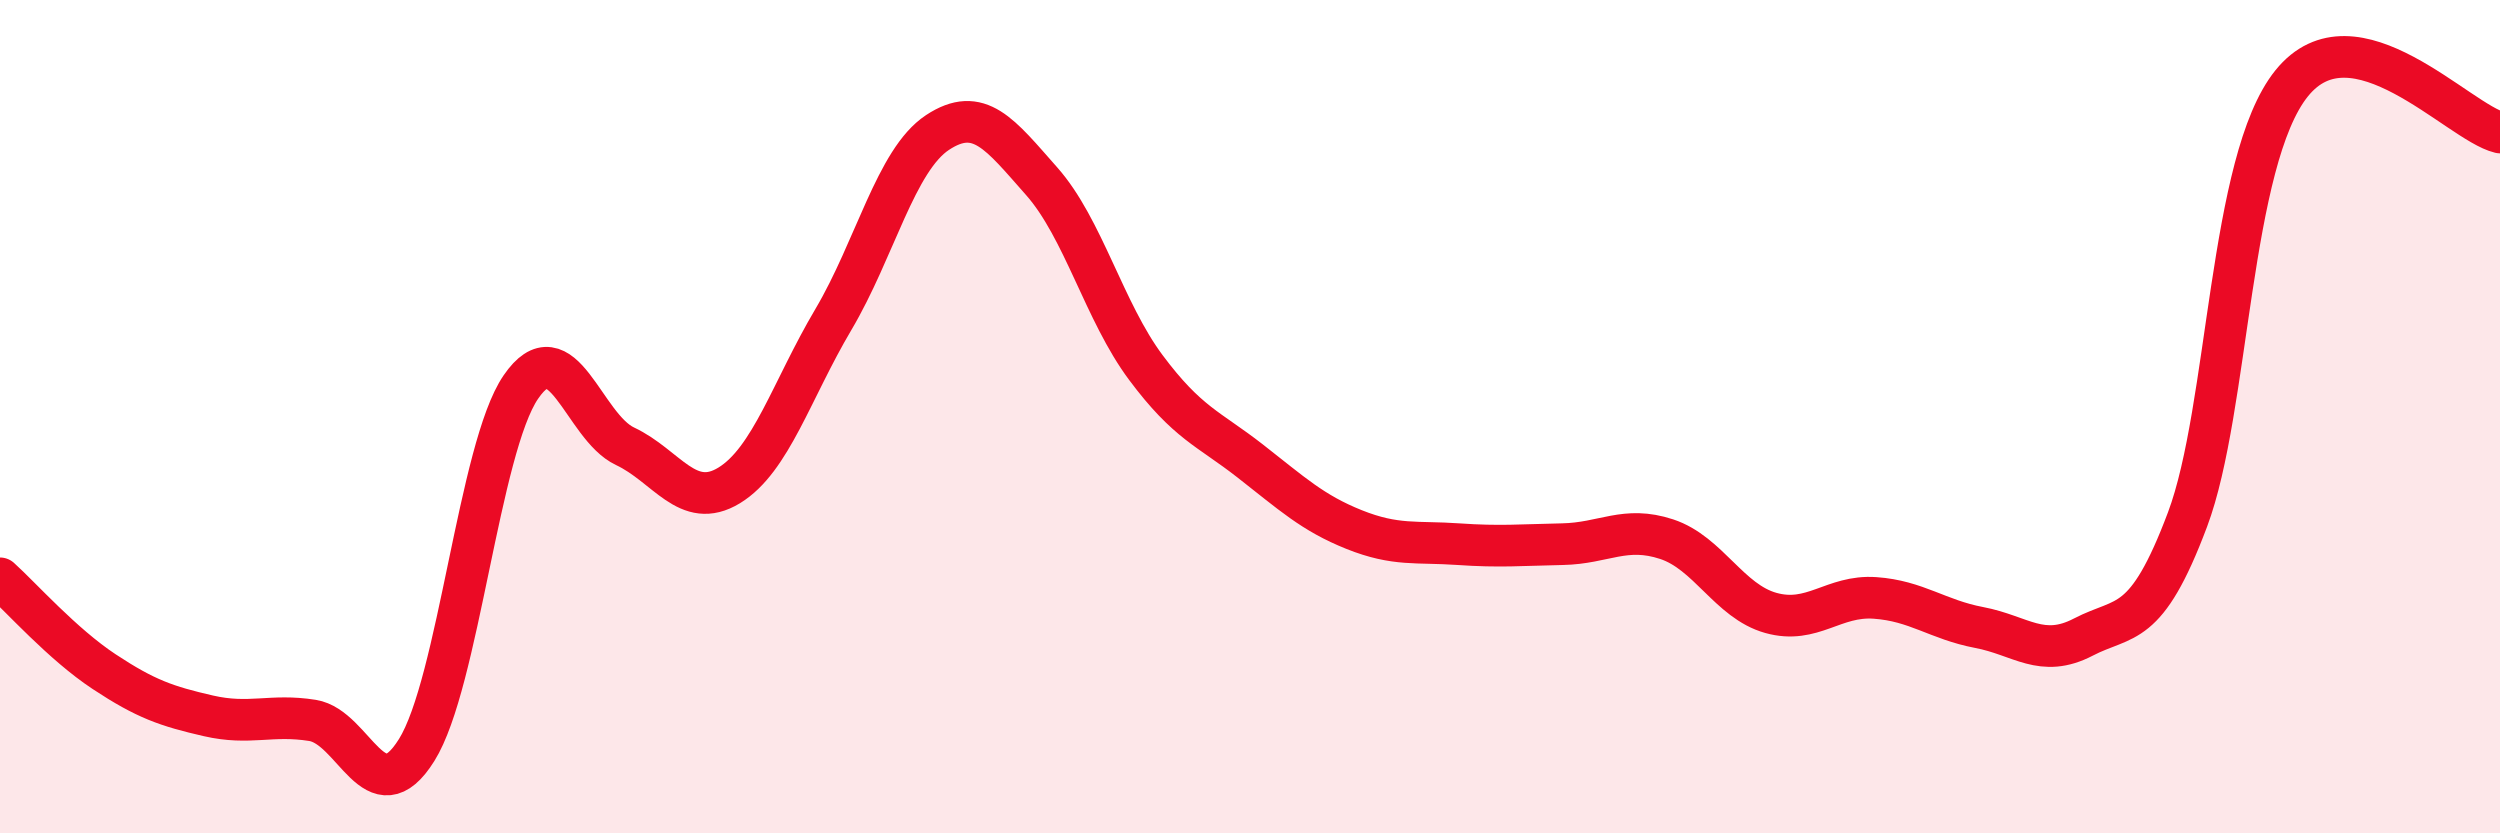
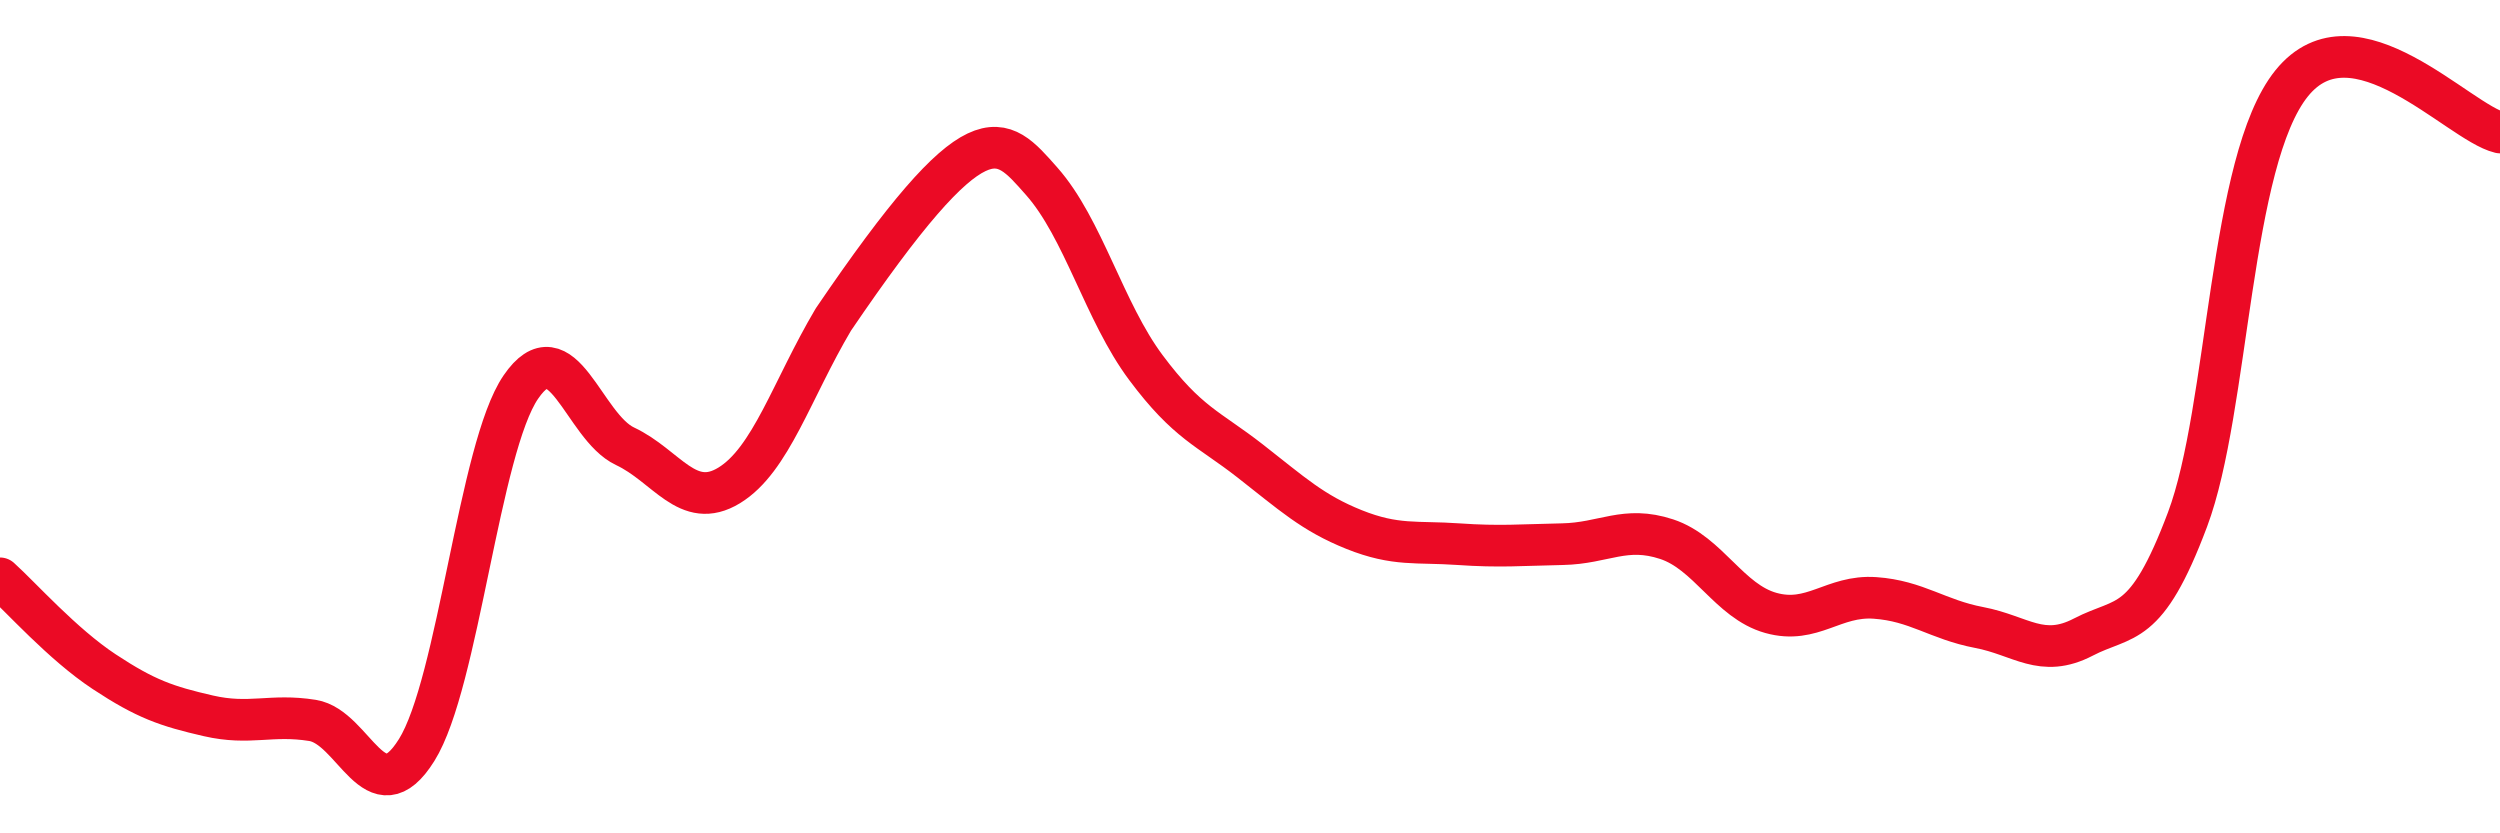
<svg xmlns="http://www.w3.org/2000/svg" width="60" height="20" viewBox="0 0 60 20">
-   <path d="M 0,13.88 C 0.5,14.33 1.5,15.46 2.5,16.12 C 3.5,16.78 4,16.95 5,17.18 C 6,17.41 6.5,17.13 7.5,17.29 C 8.5,17.45 9,19.6 10,18 C 11,16.4 11.5,10.75 12.5,9.29 C 13.5,7.83 14,10.24 15,10.71 C 16,11.18 16.5,12.26 17.5,11.65 C 18.5,11.04 19,9.36 20,7.67 C 21,5.98 21.5,3.84 22.5,3.18 C 23.5,2.52 24,3.22 25,4.35 C 26,5.48 26.5,7.48 27.5,8.82 C 28.5,10.16 29,10.28 30,11.06 C 31,11.84 31.5,12.31 32.5,12.71 C 33.5,13.11 34,12.99 35,13.06 C 36,13.13 36.5,13.08 37.5,13.06 C 38.5,13.04 39,12.61 40,12.94 C 41,13.27 41.5,14.43 42.5,14.71 C 43.5,14.99 44,14.28 45,14.35 C 46,14.42 46.5,14.87 47.5,15.06 C 48.5,15.25 49,15.81 50,15.29 C 51,14.77 51.5,15.13 52.5,12.47 C 53.5,9.81 53.5,3.86 55,2 C 56.5,0.14 59,2.94 60,3.18L60 20L0 20Z" fill="#EB0A25" opacity="0.1" stroke-linecap="round" stroke-linejoin="round" />
-   <path d="M 0,13.88 C 0.5,14.33 1.5,15.46 2.5,16.12 C 3.5,16.78 4,16.95 5,17.18 C 6,17.41 6.5,17.13 7.5,17.29 C 8.5,17.45 9,19.6 10,18 C 11,16.4 11.5,10.75 12.5,9.29 C 13.5,7.83 14,10.24 15,10.71 C 16,11.18 16.5,12.26 17.5,11.65 C 18.5,11.04 19,9.36 20,7.67 C 21,5.98 21.5,3.84 22.5,3.18 C 23.5,2.52 24,3.22 25,4.35 C 26,5.48 26.5,7.48 27.5,8.82 C 28.5,10.16 29,10.28 30,11.06 C 31,11.84 31.5,12.31 32.5,12.71 C 33.5,13.11 34,12.99 35,13.06 C 36,13.13 36.5,13.08 37.5,13.06 C 38.5,13.04 39,12.61 40,12.94 C 41,13.27 41.5,14.43 42.5,14.71 C 43.5,14.99 44,14.28 45,14.35 C 46,14.42 46.5,14.87 47.5,15.06 C 48.5,15.25 49,15.81 50,15.29 C 51,14.77 51.5,15.13 52.5,12.47 C 53.5,9.81 53.5,3.86 55,2 C 56.5,0.14 59,2.94 60,3.18" stroke="#EB0A25" stroke-width="1" fill="none" stroke-linecap="round" stroke-linejoin="round" />
+   <path d="M 0,13.88 C 0.5,14.33 1.5,15.46 2.5,16.12 C 3.5,16.78 4,16.95 5,17.18 C 6,17.41 6.5,17.13 7.5,17.29 C 8.5,17.45 9,19.6 10,18 C 11,16.4 11.5,10.75 12.5,9.29 C 13.5,7.83 14,10.24 15,10.71 C 16,11.18 16.5,12.26 17.5,11.65 C 18.5,11.04 19,9.36 20,7.67 C 23.5,2.52 24,3.22 25,4.35 C 26,5.48 26.5,7.48 27.5,8.82 C 28.5,10.16 29,10.28 30,11.06 C 31,11.84 31.5,12.31 32.5,12.71 C 33.5,13.11 34,12.99 35,13.06 C 36,13.13 36.5,13.08 37.5,13.06 C 38.5,13.04 39,12.61 40,12.94 C 41,13.27 41.5,14.43 42.5,14.71 C 43.5,14.99 44,14.28 45,14.35 C 46,14.42 46.5,14.87 47.5,15.06 C 48.5,15.25 49,15.81 50,15.29 C 51,14.77 51.5,15.13 52.5,12.47 C 53.5,9.81 53.5,3.86 55,2 C 56.5,0.14 59,2.94 60,3.18" stroke="#EB0A25" stroke-width="1" fill="none" stroke-linecap="round" stroke-linejoin="round" />
</svg>